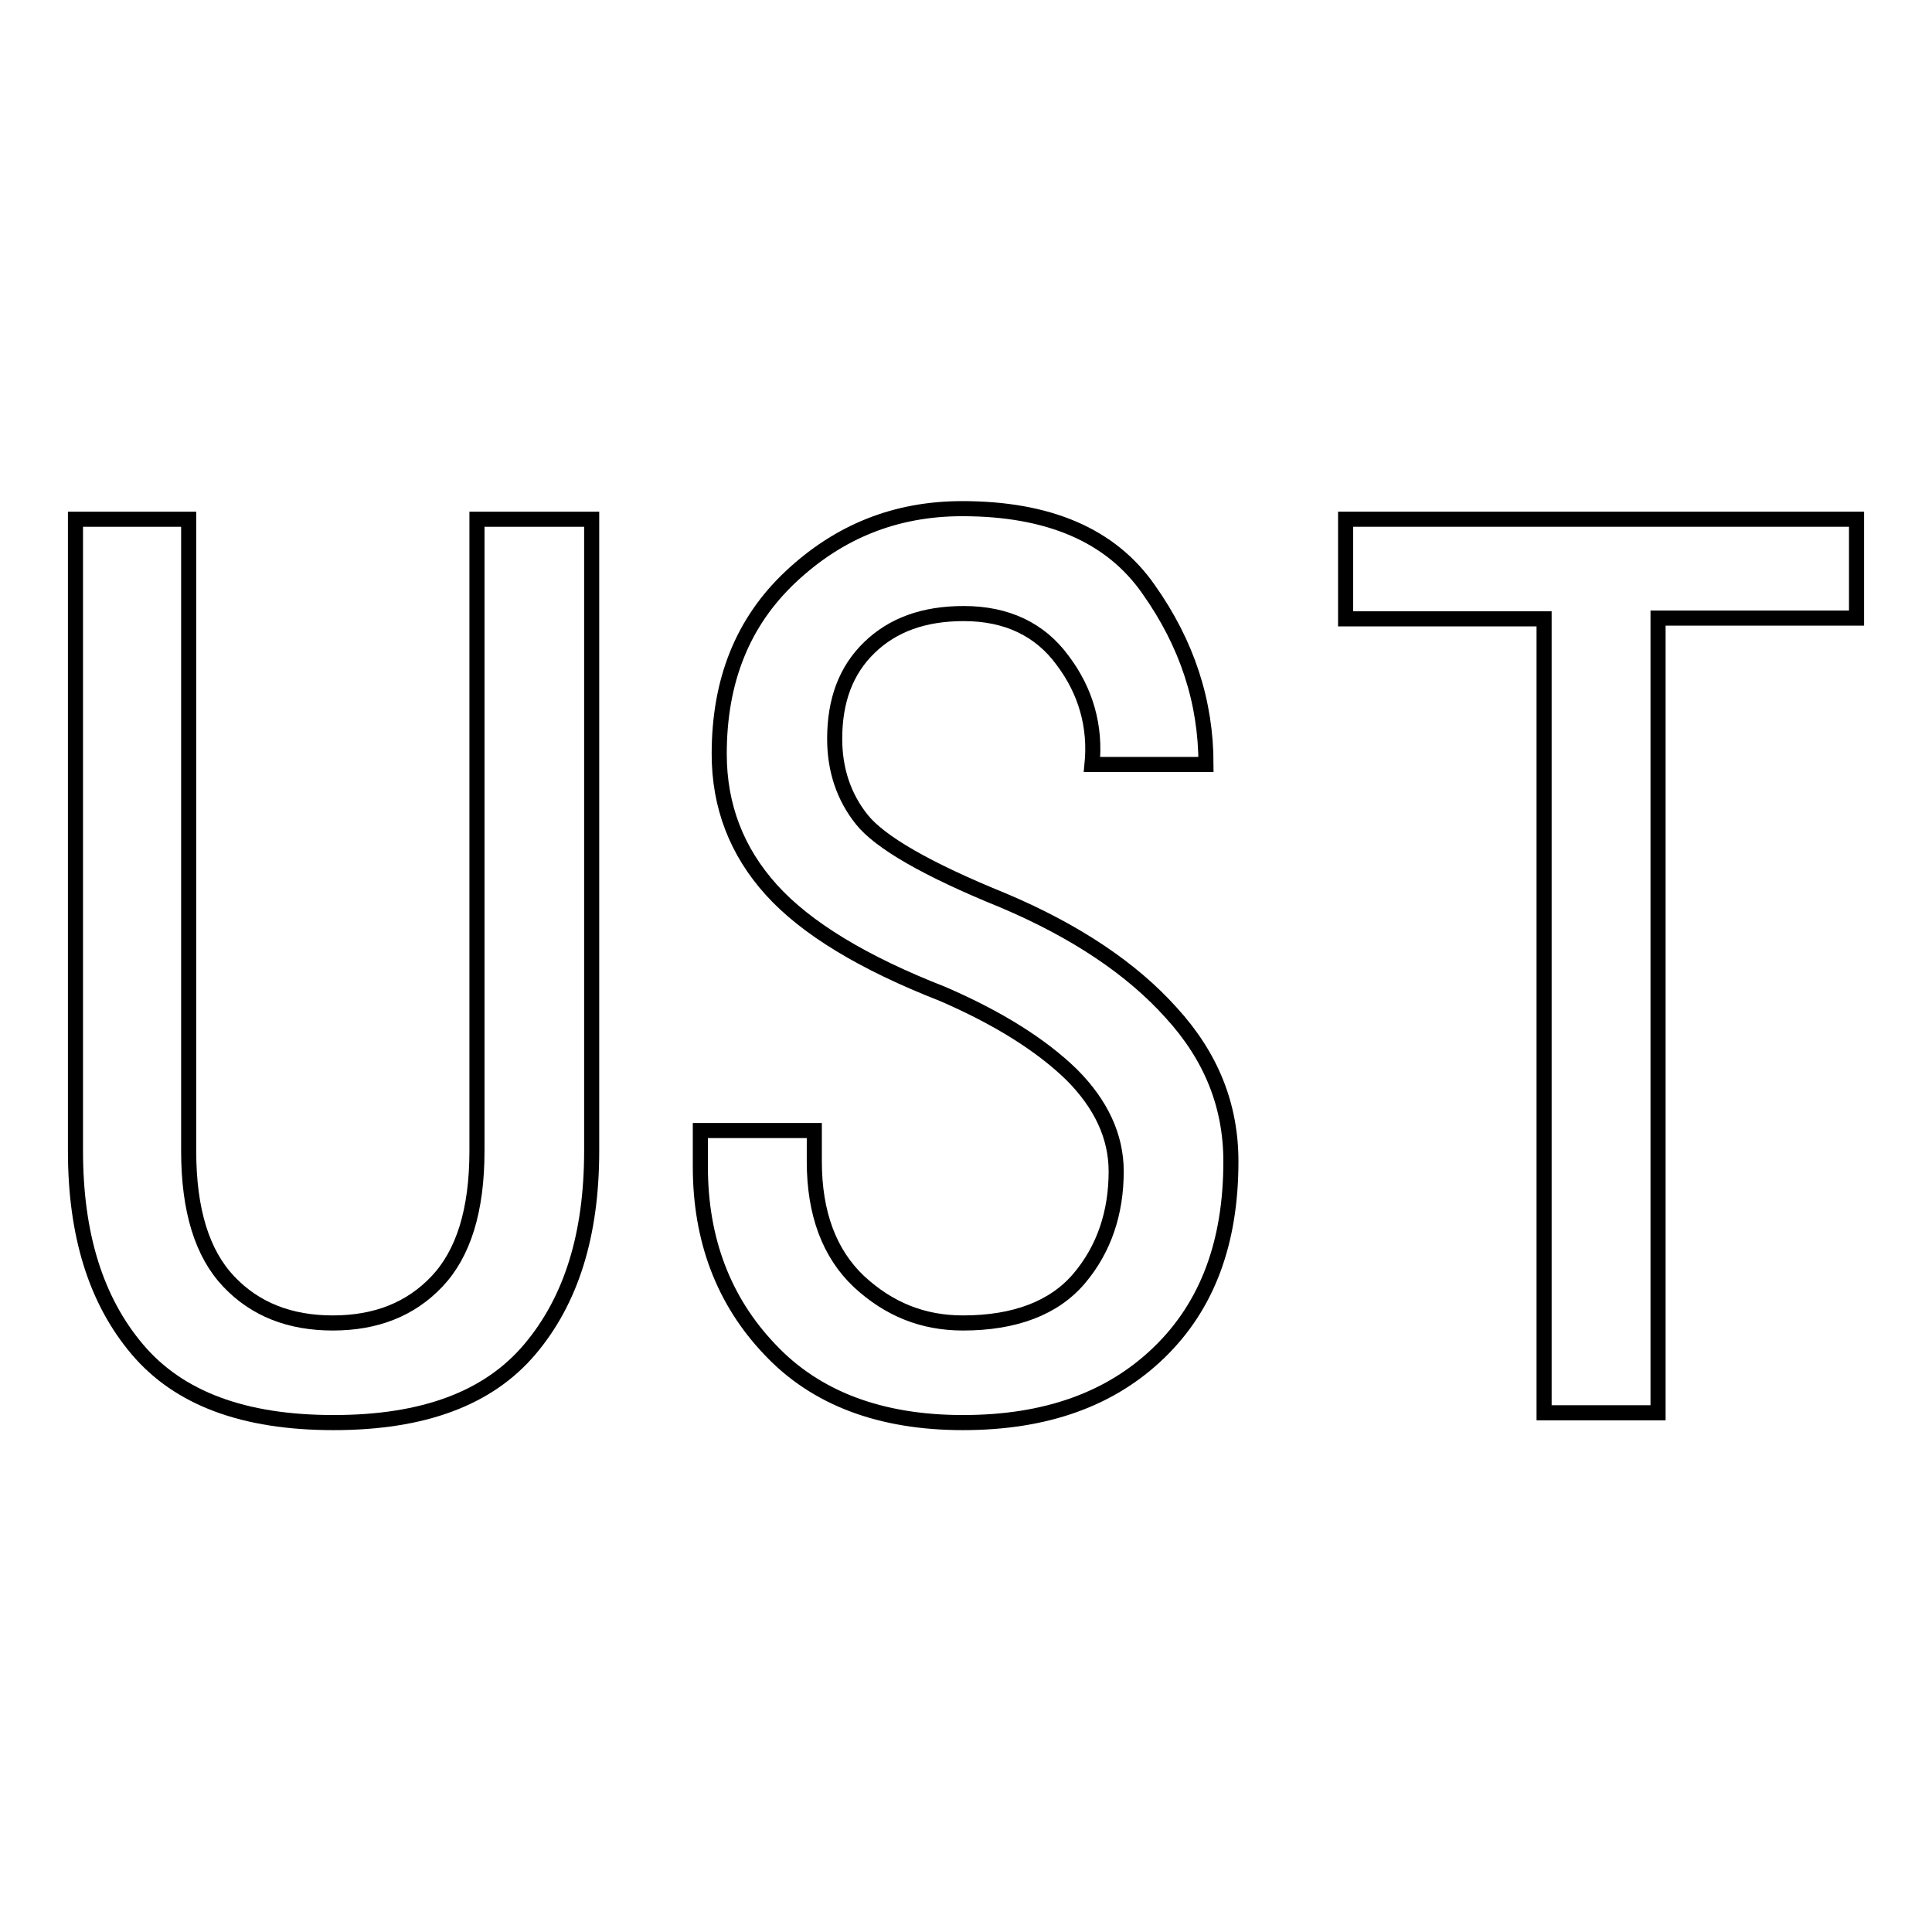
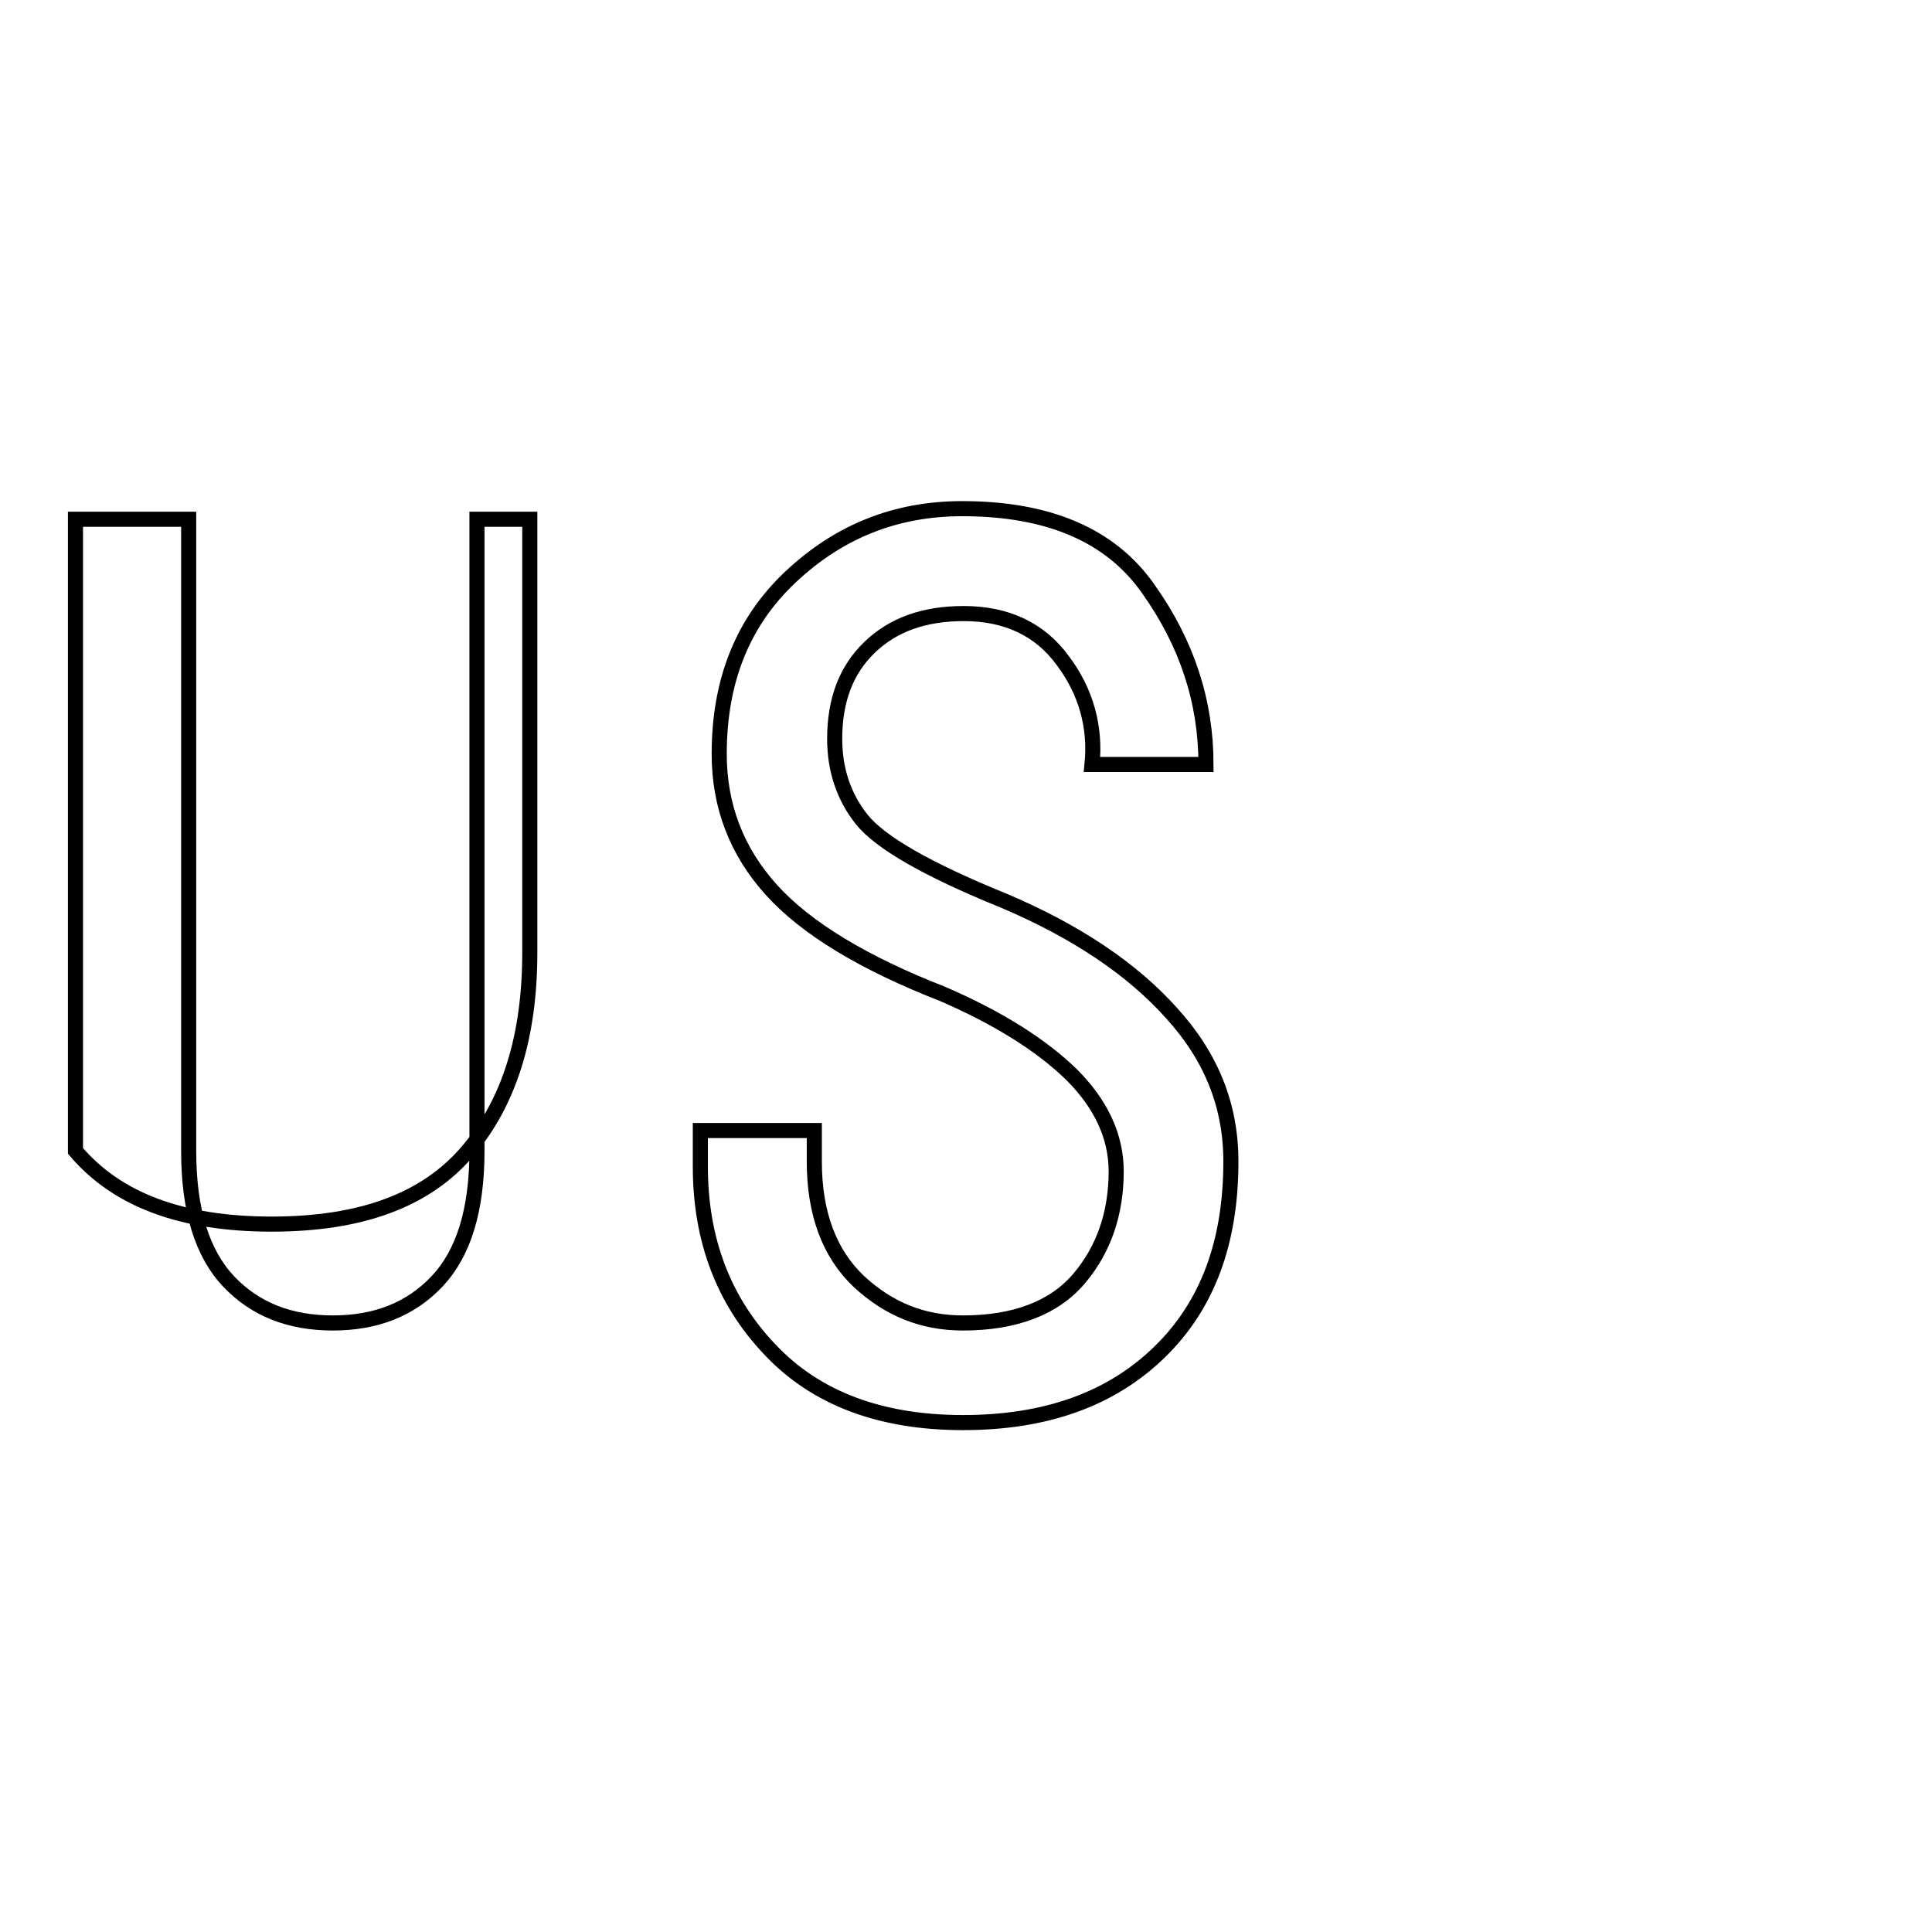
<svg xmlns="http://www.w3.org/2000/svg" version="1.1" x="0px" y="0px" viewBox="0 0 256 256" enable-background="new 0 0 256 256" xml:space="preserve">
  <g>
    <g>
-       <path stroke-width="2" fill-opacity="0" stroke="#000000" d="M63.2,152.5c0,7.9-1.8,13.6-5.3,17.3c-3.5,3.7-8.1,5.5-13.8,5.5c-5.7,0-10.3-1.8-13.8-5.5c-3.5-3.7-5.3-9.4-5.3-17.3V68.8H10v83.7c0,11.1,2.7,19.8,8.2,26.3c5.5,6.5,14.1,9.7,26,9.7s20.5-3.2,26-9.7c5.5-6.5,8.2-15.2,8.2-26.3V68.8H63.2V152.5L63.2,152.5z" />
+       <path stroke-width="2" fill-opacity="0" stroke="#000000" d="M63.2,152.5c0,7.9-1.8,13.6-5.3,17.3c-3.5,3.7-8.1,5.5-13.8,5.5c-5.7,0-10.3-1.8-13.8-5.5c-3.5-3.7-5.3-9.4-5.3-17.3V68.8H10v83.7c5.5,6.5,14.1,9.7,26,9.7s20.5-3.2,26-9.7c5.5-6.5,8.2-15.2,8.2-26.3V68.8H63.2V152.5L63.2,152.5z" />
      <path stroke-width="2" fill-opacity="0" stroke="#000000" d="M132.9,119.3c-10.1-4.1-16.3-7.7-18.7-10.7c-2.4-3-3.6-6.6-3.6-10.7c0-5.1,1.5-9.1,4.6-12.1c3.1-3,7.2-4.5,12.5-4.5c5.7,0,10.1,2.1,13.1,6.2c3.1,4.1,4.4,8.8,3.9,13.8h15.1c0-8.3-2.5-16-7.6-23.2c-5-7.2-13.3-10.7-24.7-10.7c-8.8,0-16.3,3-22.7,9c-6.4,6-9.5,13.8-9.5,23.5c0,6.9,2.3,12.9,6.9,18c4.6,5.1,12.2,9.7,22.7,13.8c7.4,3.2,13.1,6.8,17.1,10.7c3.9,3.9,5.9,8.2,5.9,12.8c0,5.5-1.6,10.3-4.9,14.2c-3.3,3.9-8.5,5.9-15.4,5.9c-5.3,0-9.8-1.8-13.8-5.5c-3.9-3.7-5.9-9-5.9-15.9v-4.1H92.8v4.8c0,9.7,3.1,17.8,9.2,24.2c6.1,6.5,14.7,9.7,25.6,9.7c11,0,19.6-3.1,26-9.3c6.4-6.2,9.5-14.6,9.5-25.3c0-7.4-2.6-13.9-7.9-19.7C150,128.4,142.6,123.4,132.9,119.3z" />
-       <path stroke-width="2" fill-opacity="0" stroke="#000000" d="M178.3,68.8V82h26.3v105.2h15.1V81.9H246V68.8L178.3,68.8L178.3,68.8z" />
    </g>
  </g>
</svg>